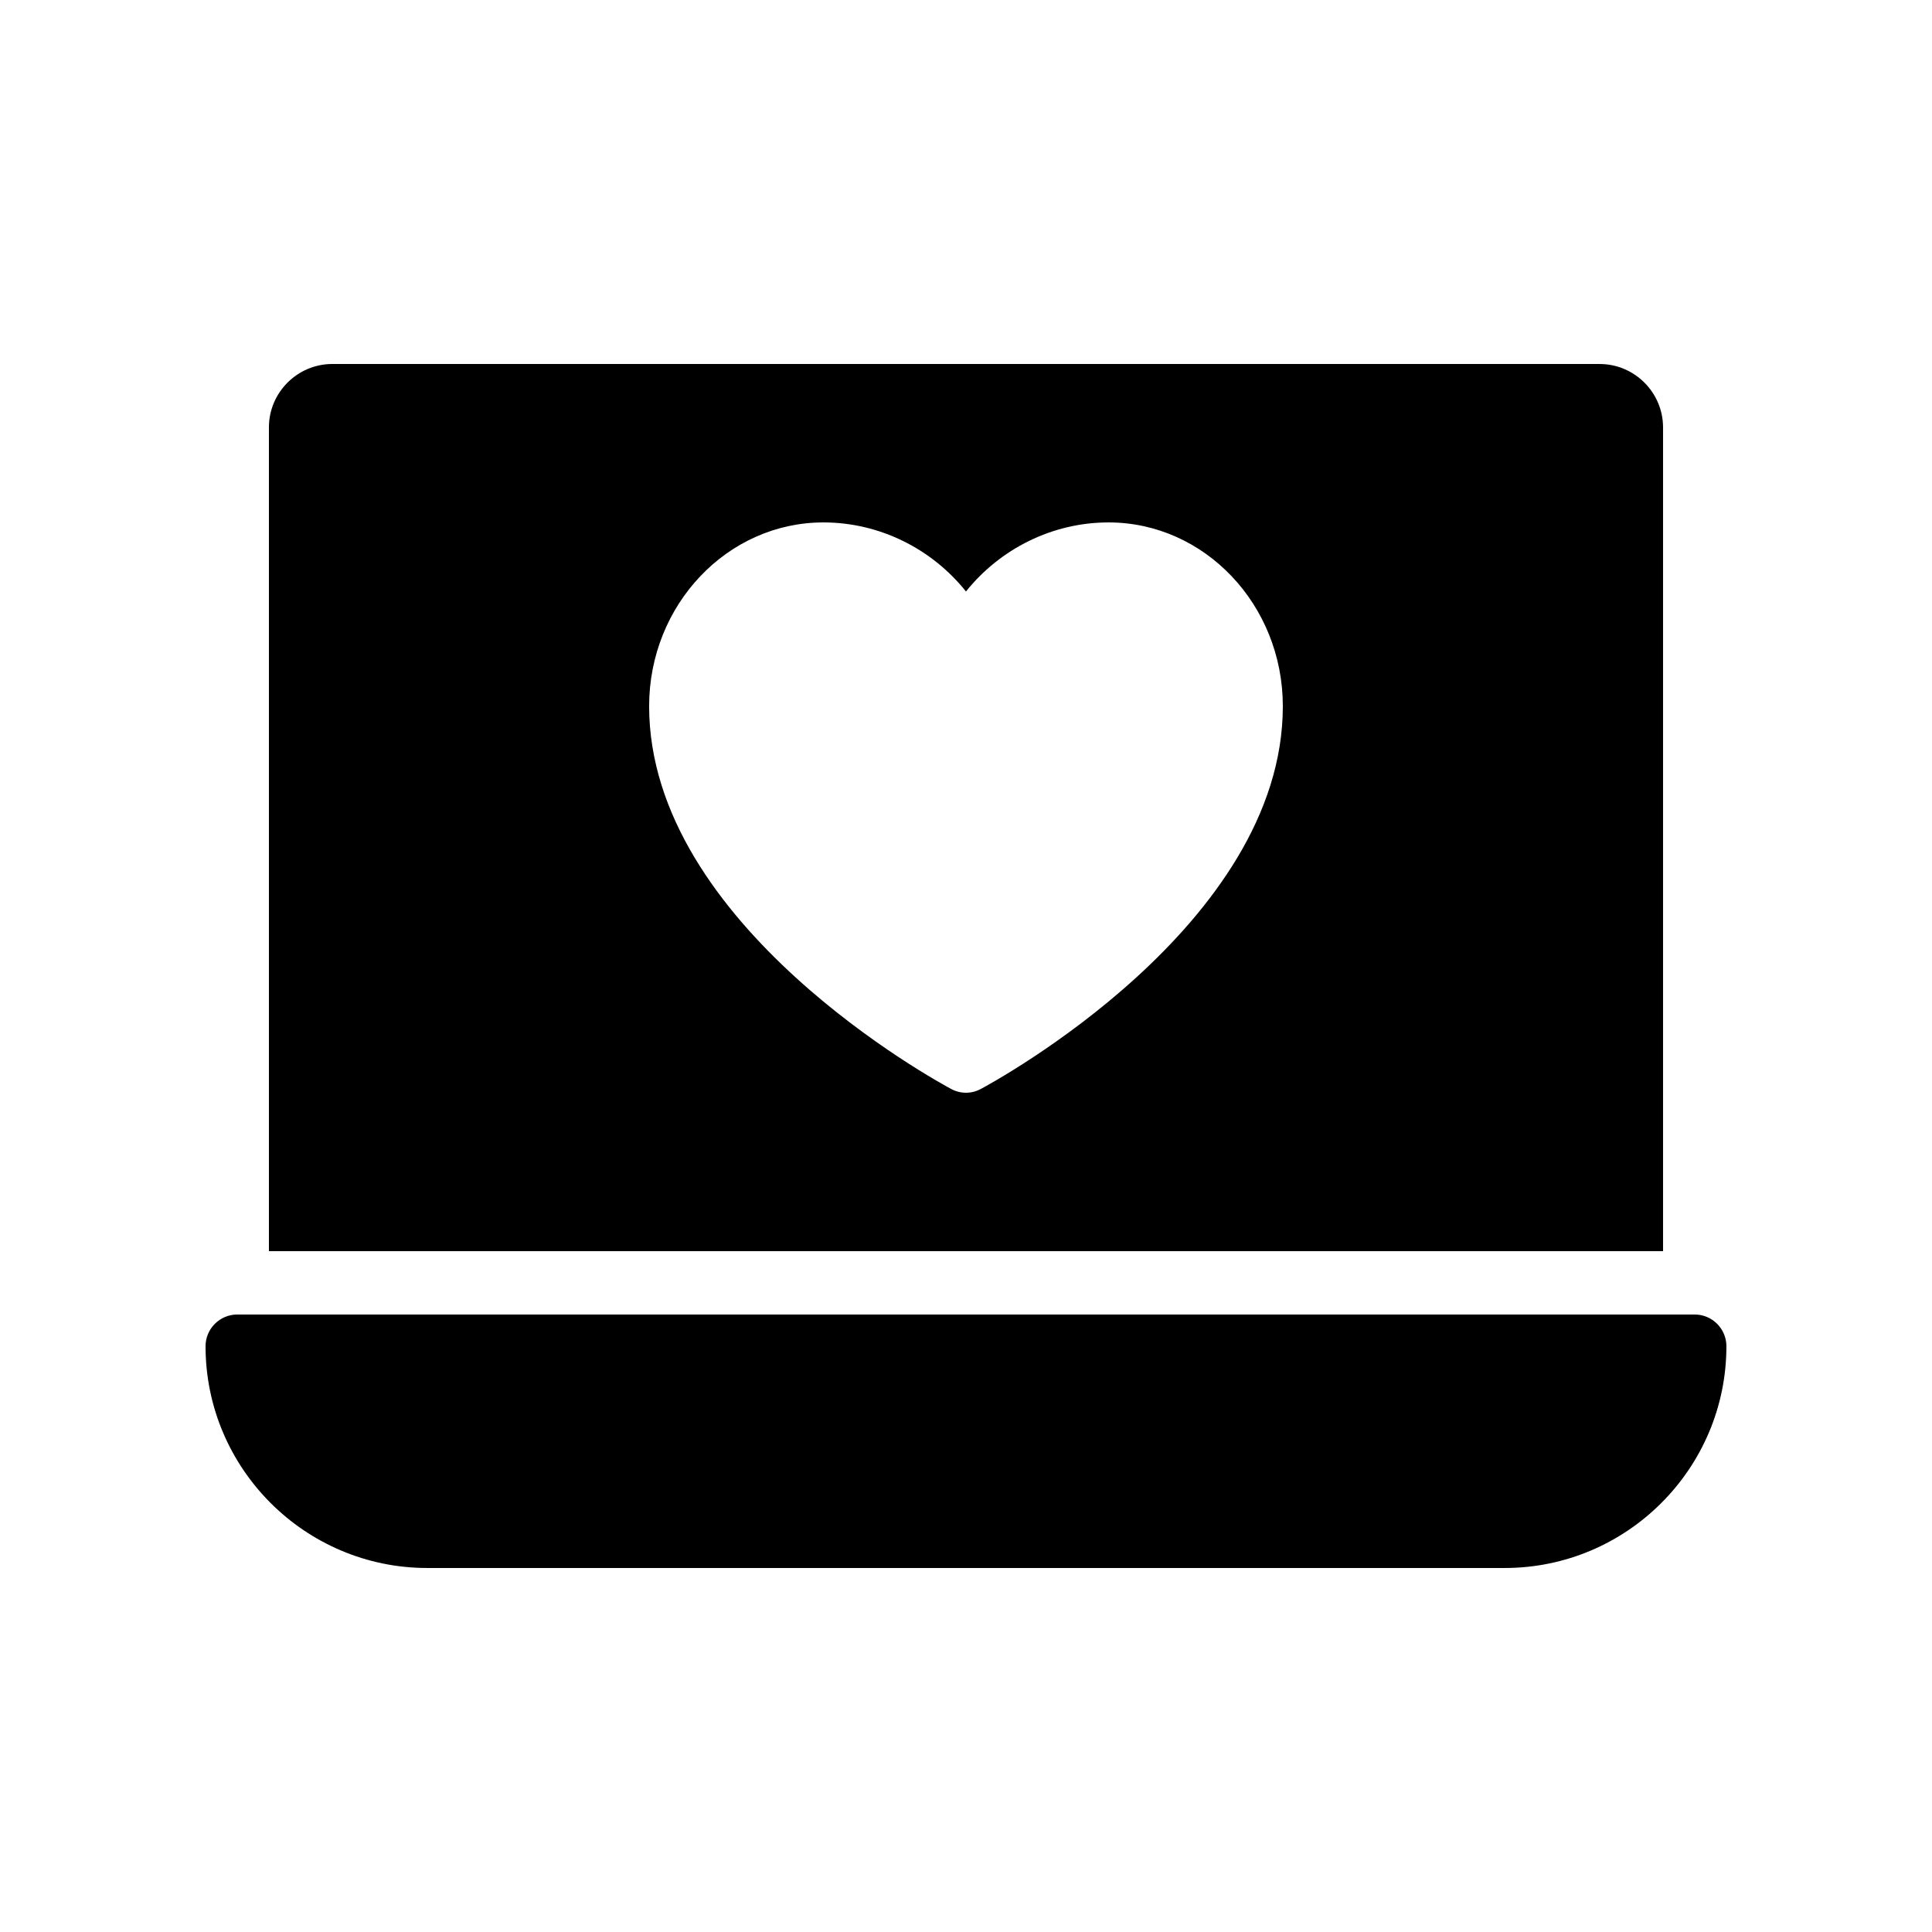
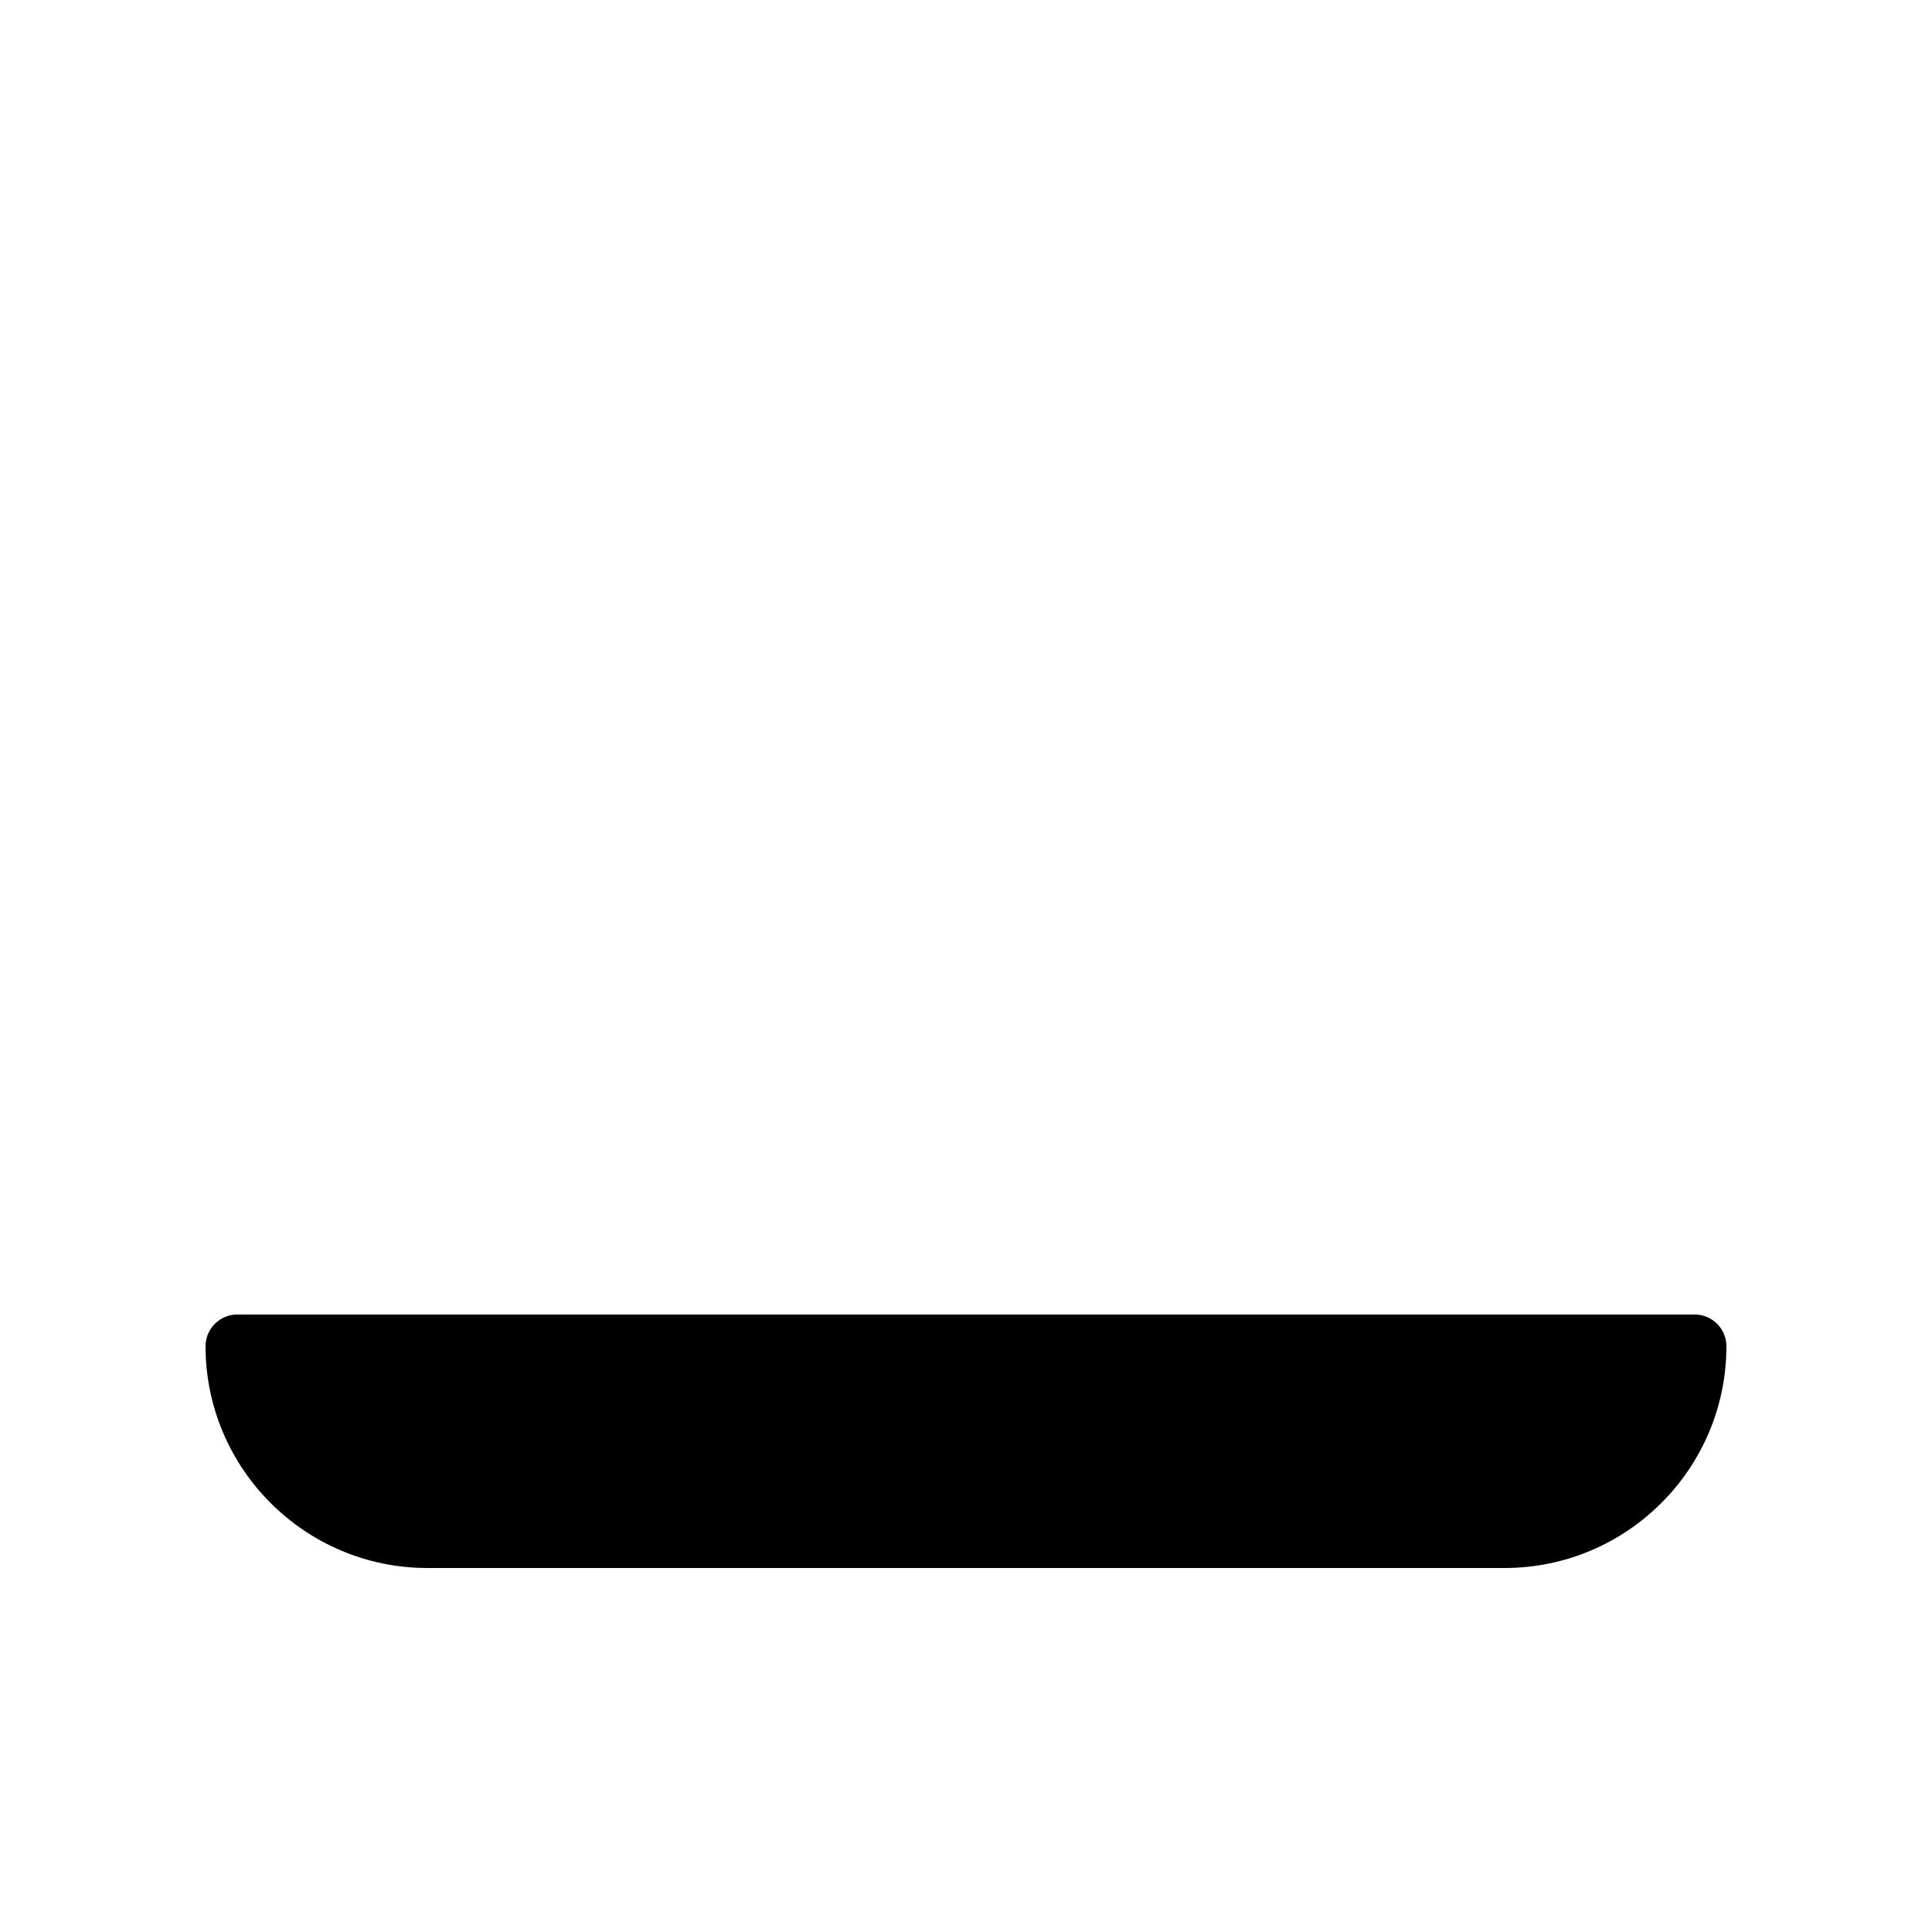
<svg xmlns="http://www.w3.org/2000/svg" fill="#000000" width="800px" height="800px" version="1.1" viewBox="144 144 512 512">
  <g>
-     <path d="m567.93 240.46h-335.87c-9.238 0-16.793 7.559-16.793 16.793v218.32h369.46v-218.31c0-9.238-7.559-16.797-16.797-16.797zm-163.99 192.12c-1.262 0.672-2.602 1.008-3.945 1.008s-2.688-0.336-3.945-1.008c-3.277-1.762-80.023-43.328-80.023-101.43 0-26.871 20.738-48.703 46.184-48.703 14.863 0 28.719 6.969 37.785 18.305 9.07-11.336 22.922-18.305 37.785-18.305 25.441 0 46.184 21.832 46.184 48.703-0.004 58.105-76.75 99.672-80.023 101.43z" />
    <path d="m593.12 492.36h-386.25c-4.617 0-8.398 3.777-8.398 8.398 0 32.41 26.367 58.777 58.777 58.777h285.49c32.41 0 58.777-26.367 58.777-58.777 0.004-4.621-3.777-8.398-8.395-8.398z" />
  </g>
</svg>